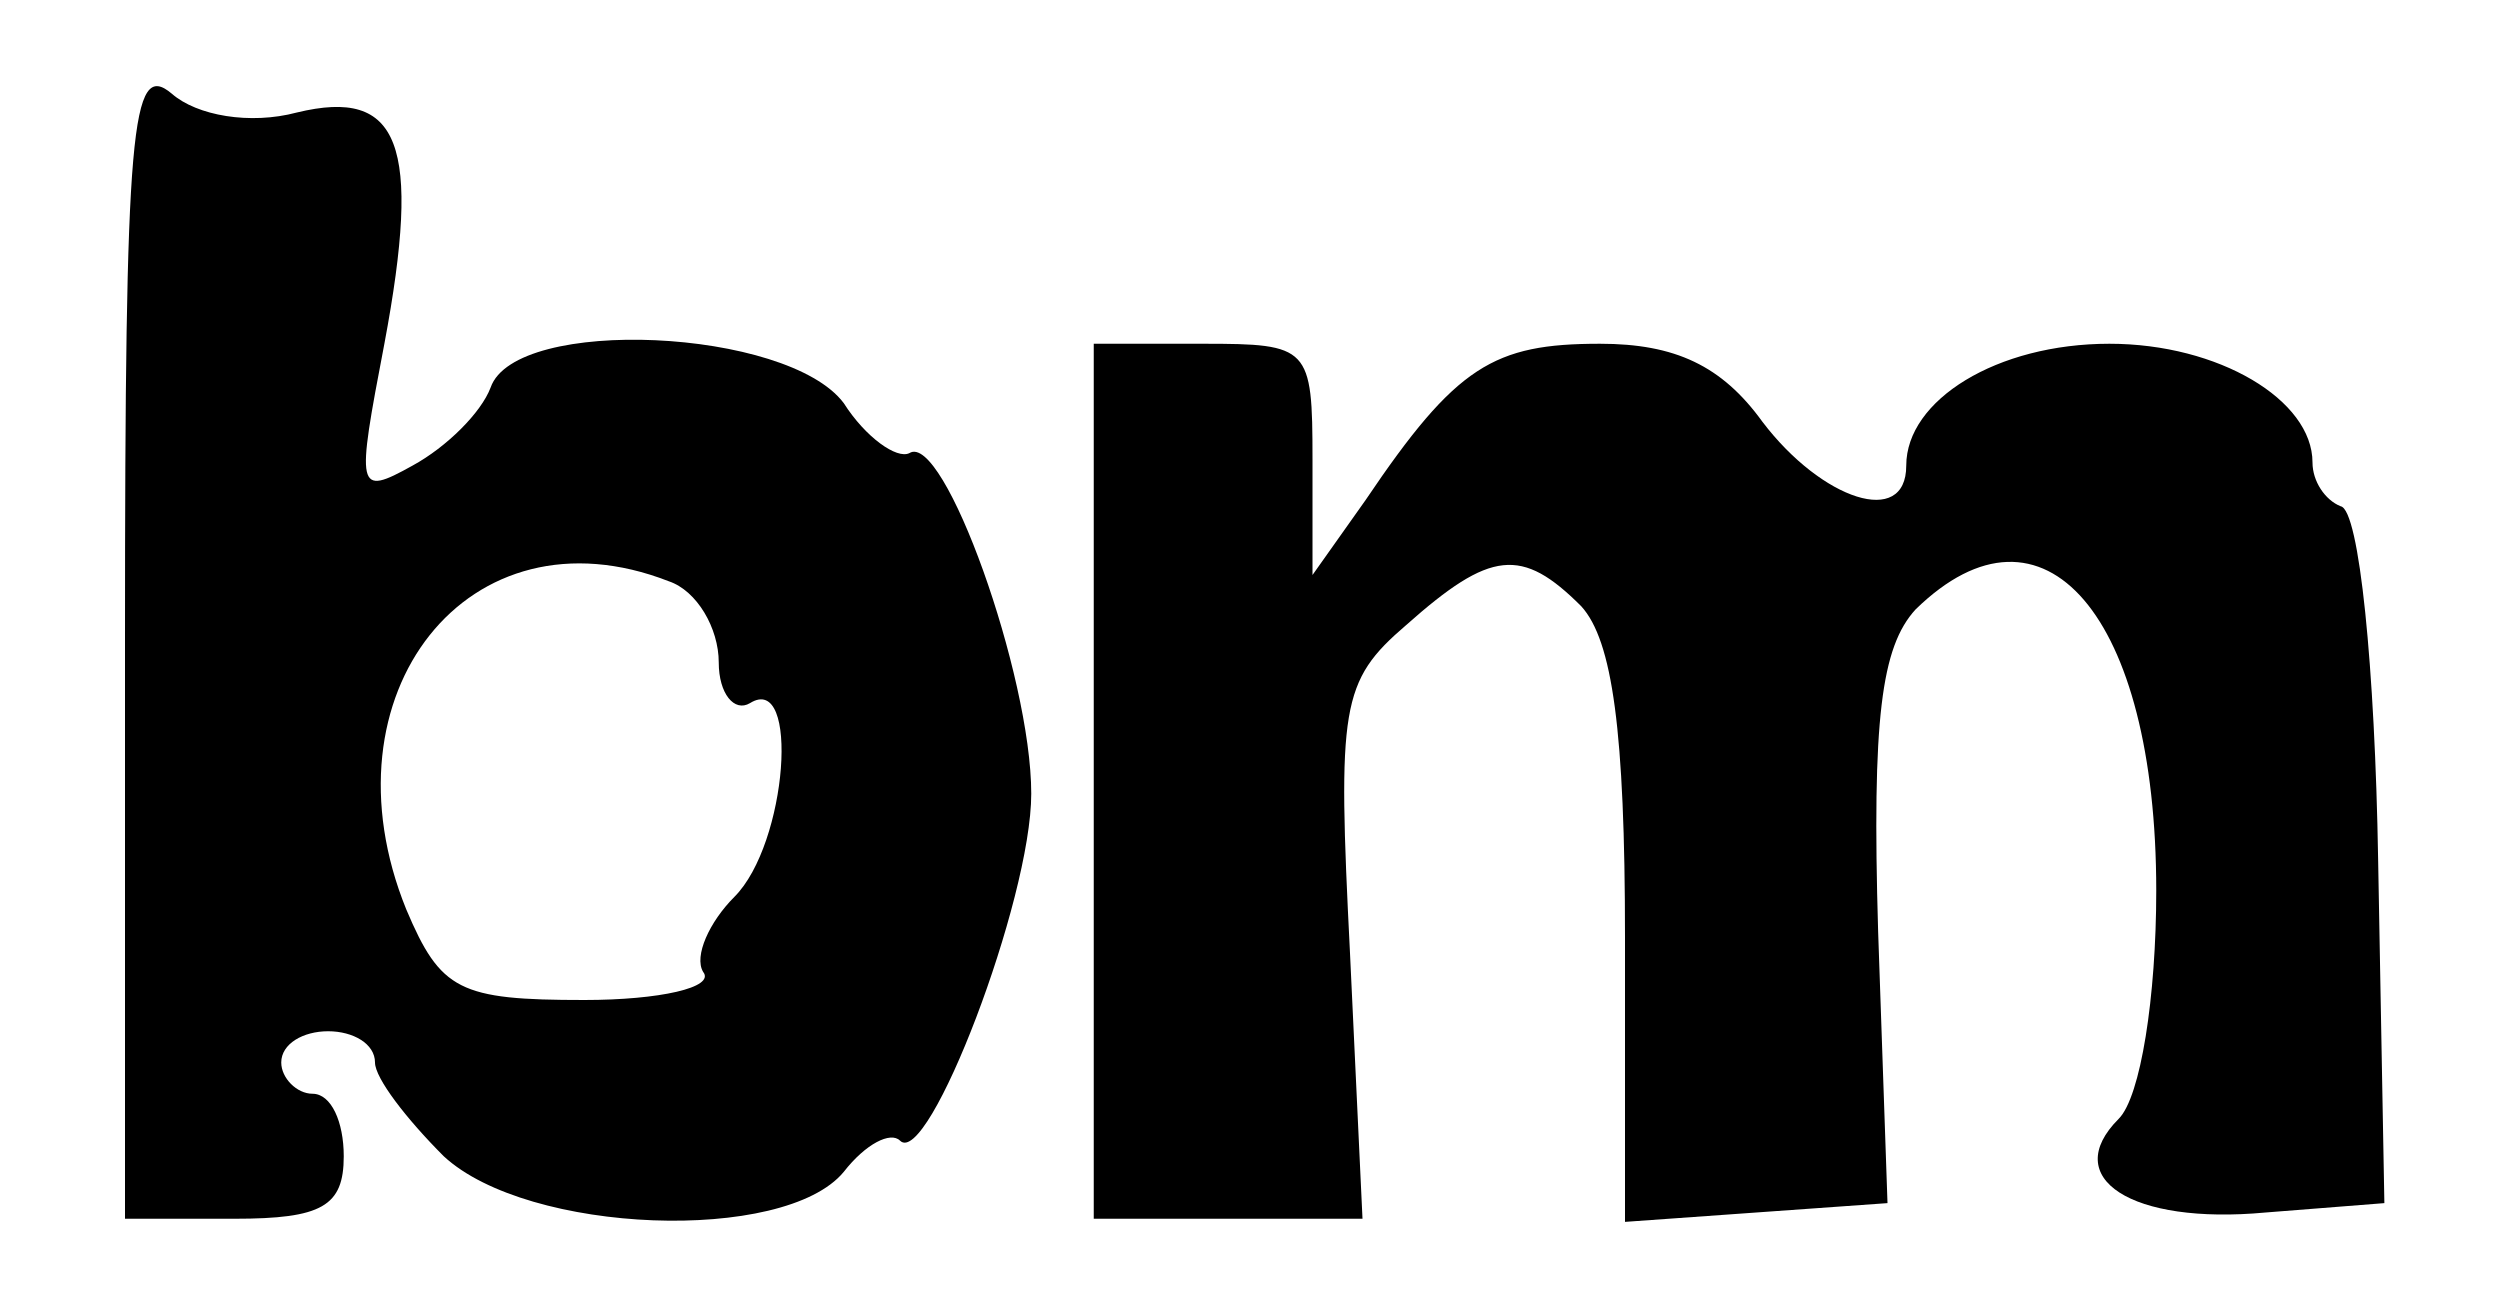
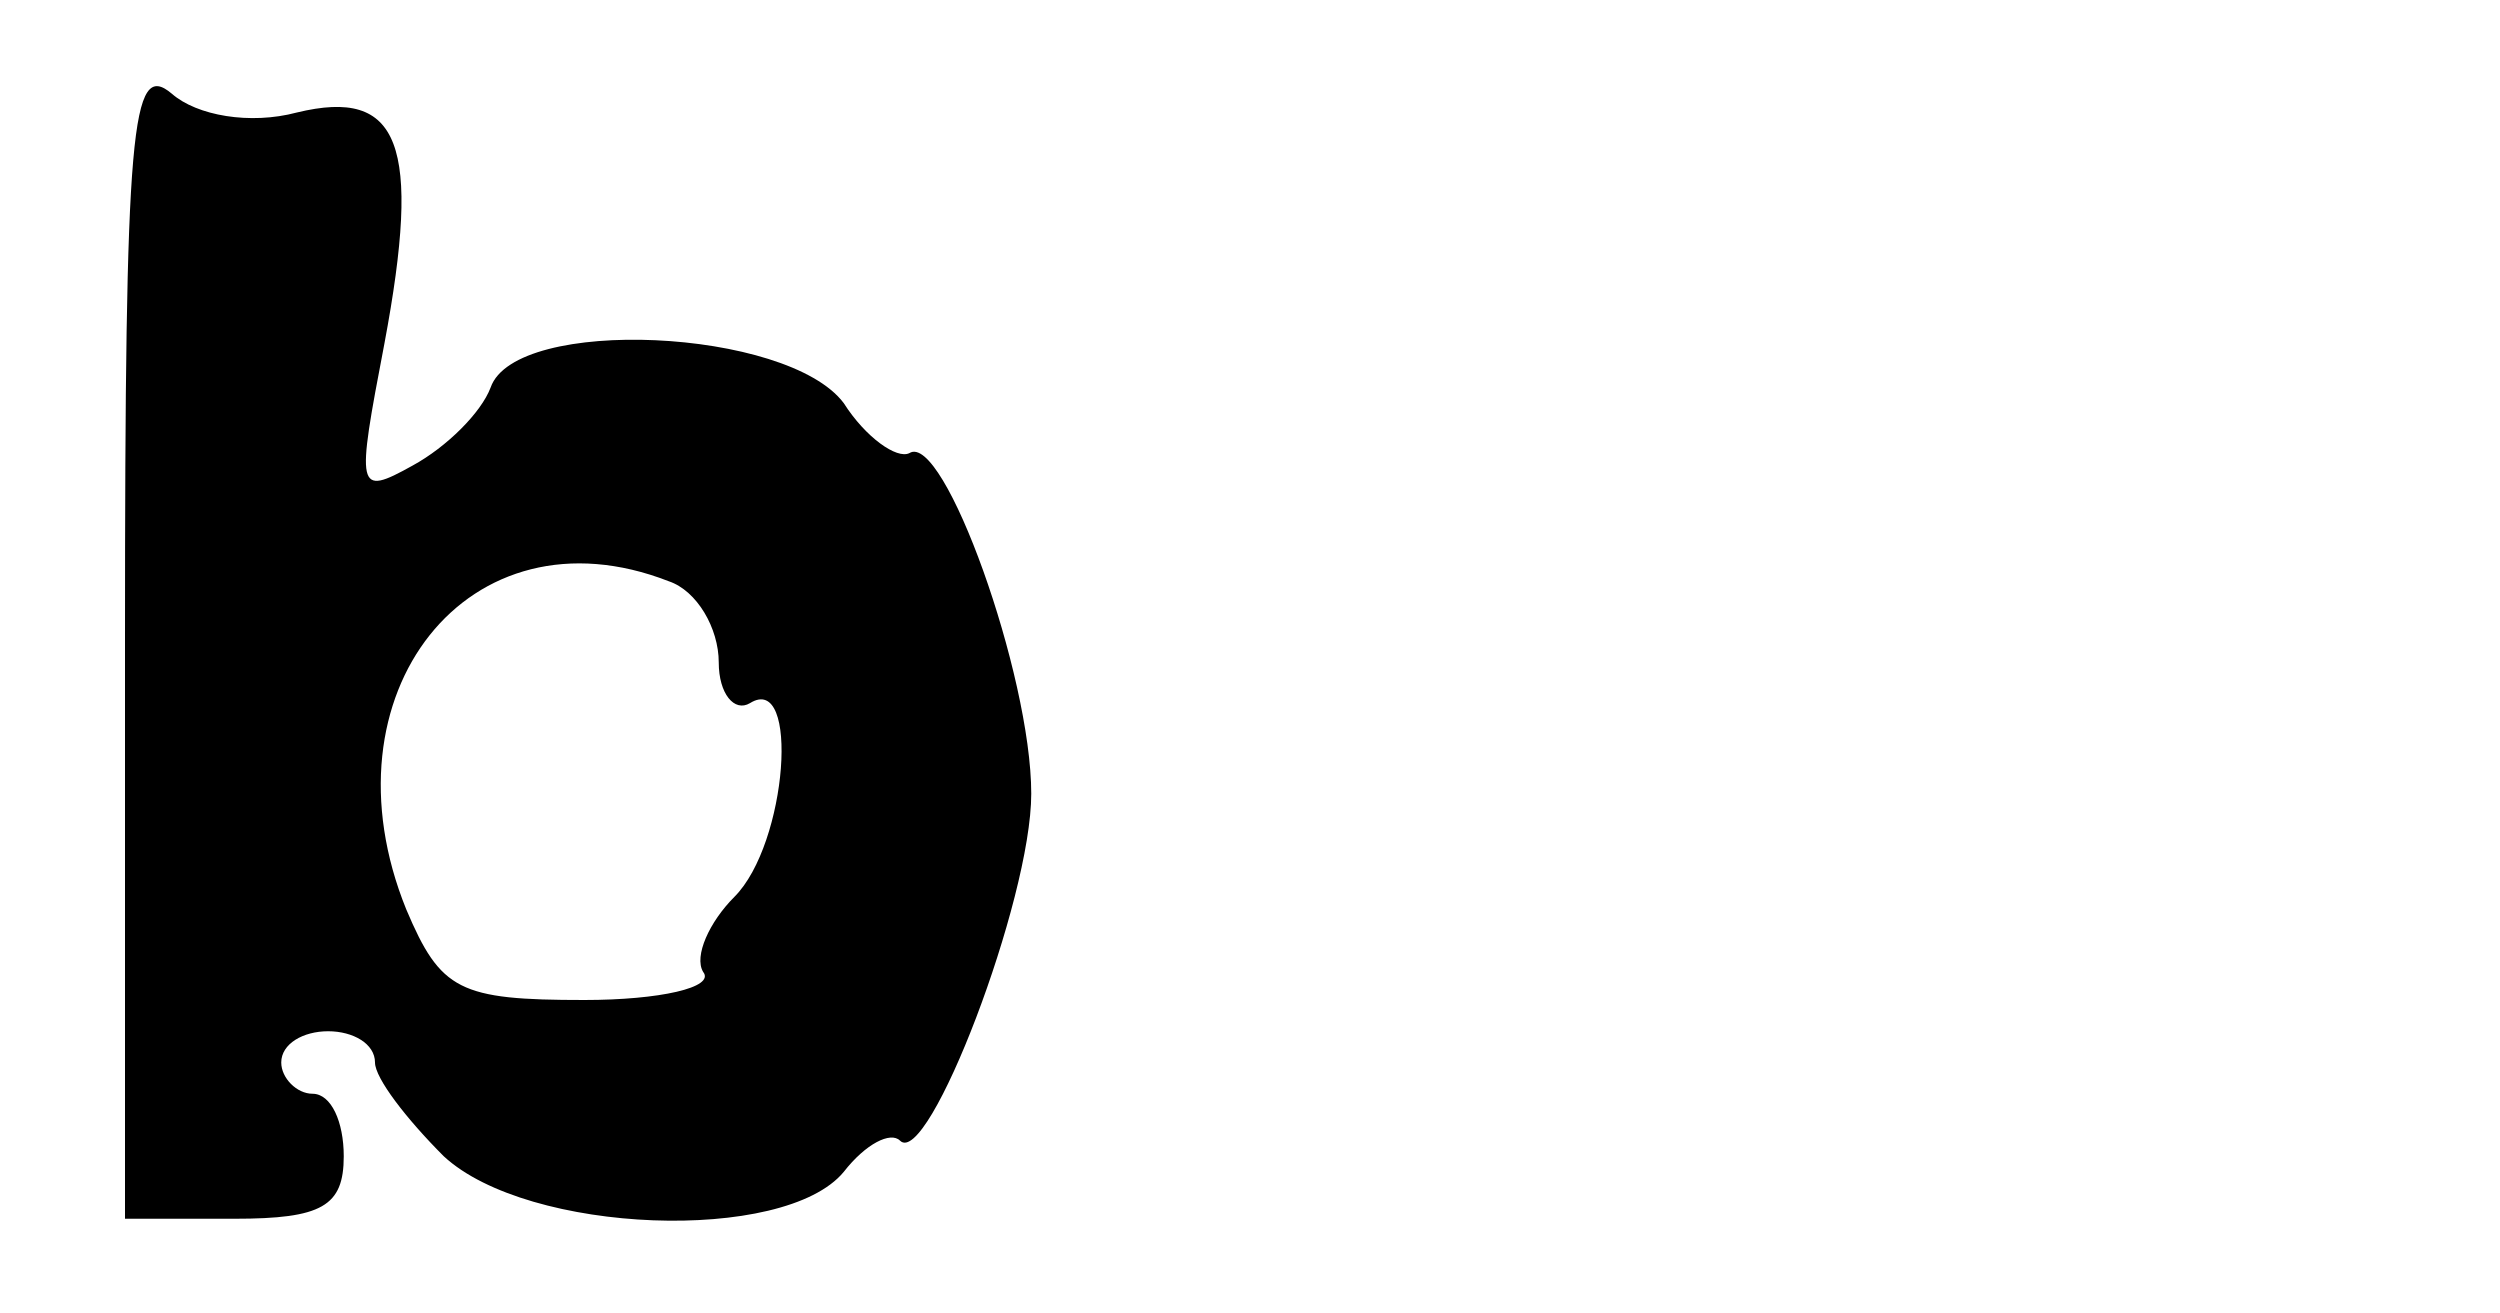
<svg xmlns="http://www.w3.org/2000/svg" version="1.0" width="80pt" height="42pt" viewBox="0 0 80 42" preserveAspectRatio="xMidYMid meet">
  <g transform="translate(0,42) scale(0.1,-0.1)" fill="#000000" stroke="none">
    <path d="M40 216 l0 -186 35 0 c28 0 35 4 35 20 0 11 -4 20 -10 20 -5 0 -10 5 -10 10 0 6 7 10 15 10 8 0 15 -4 15 -10 0 -5 10 -18 22 -30 27 -25 109 -28 128 -5 7 9 15 13 18 10 9 -9 42 77 42 111 0 38 -28 116 -39 109 -4 -2 -14 5 -21 16 -18 24 -105 28 -113 5 -3 -8 -14 -19 -25 -25 -18 -10 -18 -8 -9 39 12 64 5 82 -28 74 -15 -4 -32 -1 -40 6 -13 11 -15 -10 -15 -174z m174 18 c9 -3 16 -15 16 -26 0 -10 5 -16 10 -13 16 10 12 -45 -5 -62 -8 -8 -13 -19 -10 -24 4 -5 -14 -9 -38 -9 -40 0 -46 3 -57 29 -28 69 20 130 84 105z" />
-     <path d="M350 170 l0 -140 43 0 43 0 -4 85 c-4 79 -3 87 18 105 27 24 37 25 56 6 10 -11 14 -40 14 -106 l0 -91 42 3 42 3 -3 87 c-2 68 1 91 12 103 41 40 77 -2 77 -90 0 -34 -5 -66 -12 -73 -19 -19 4 -34 47 -30 l38 3 -2 110 c-1 61 -6 112 -12 113 -5 2 -9 8 -9 14 0 20 -30 38 -65 38 -36 0 -65 -18 -65 -39 0 -20 -27 -11 -46 14 -13 18 -28 25 -52 25 -34 0 -46 -7 -75 -50 l-17 -24 0 37 c0 36 -1 37 -35 37 l-35 0 0 -140z" />
  </g>
</svg>